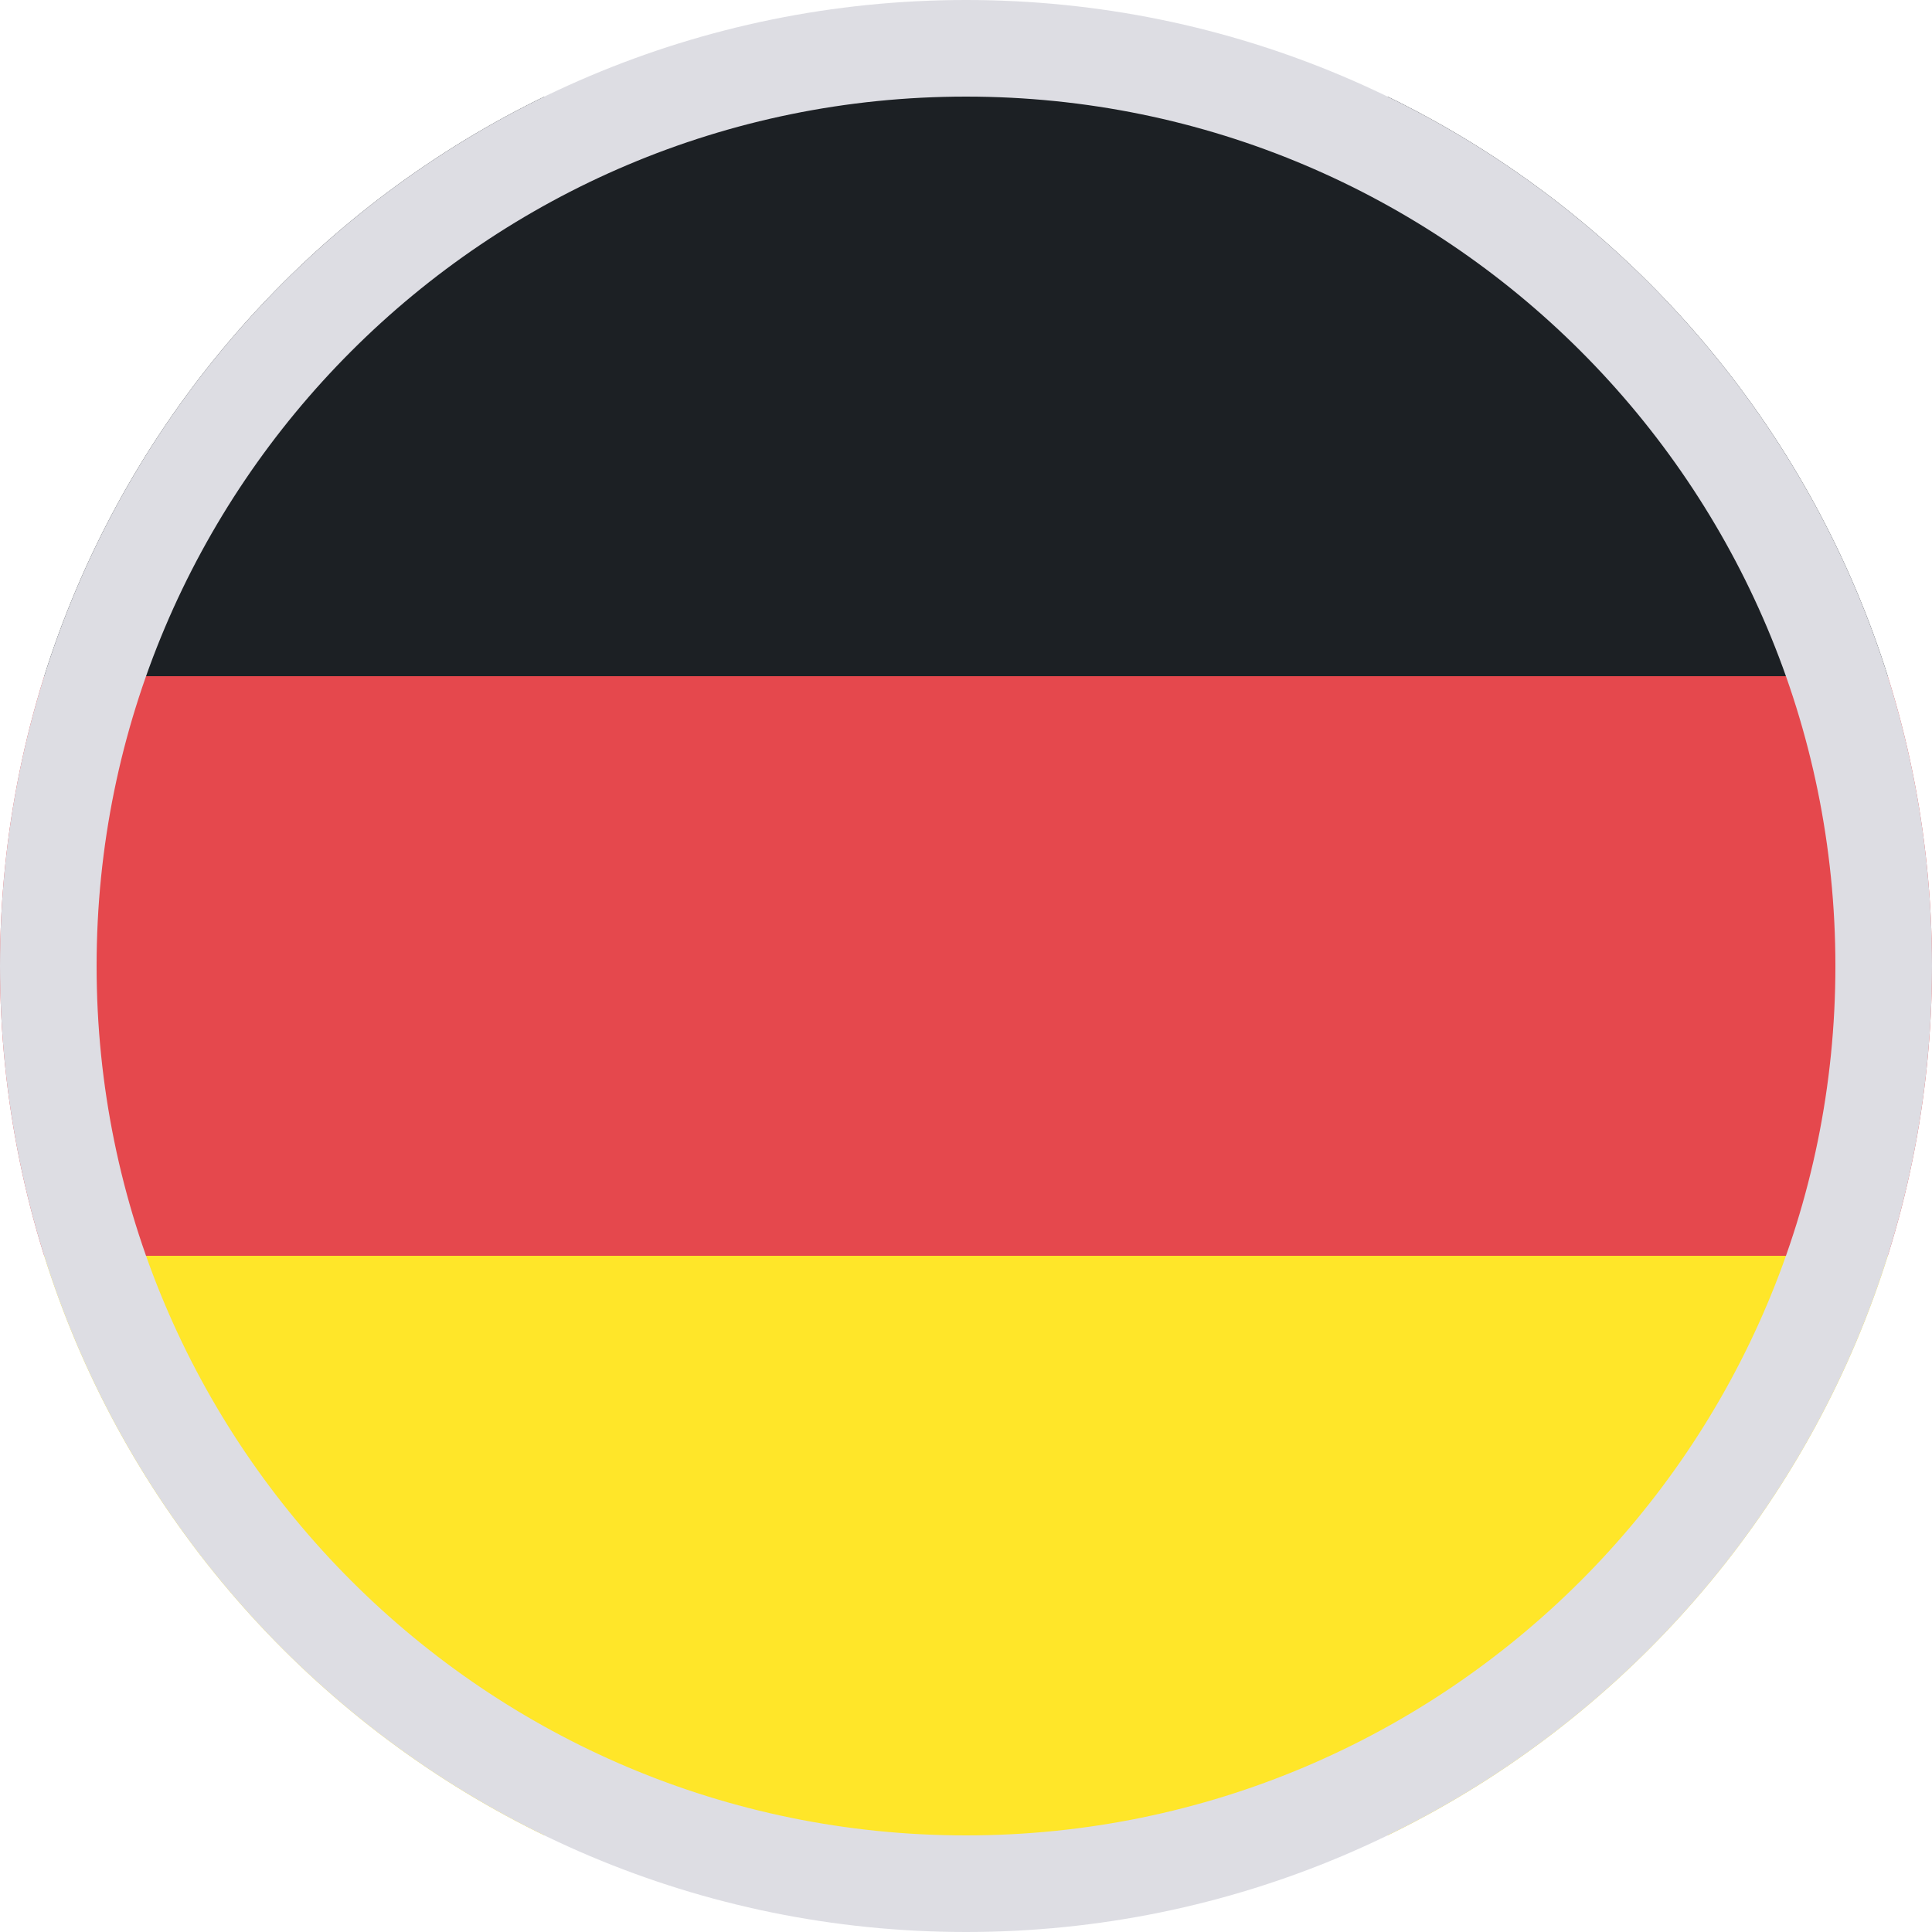
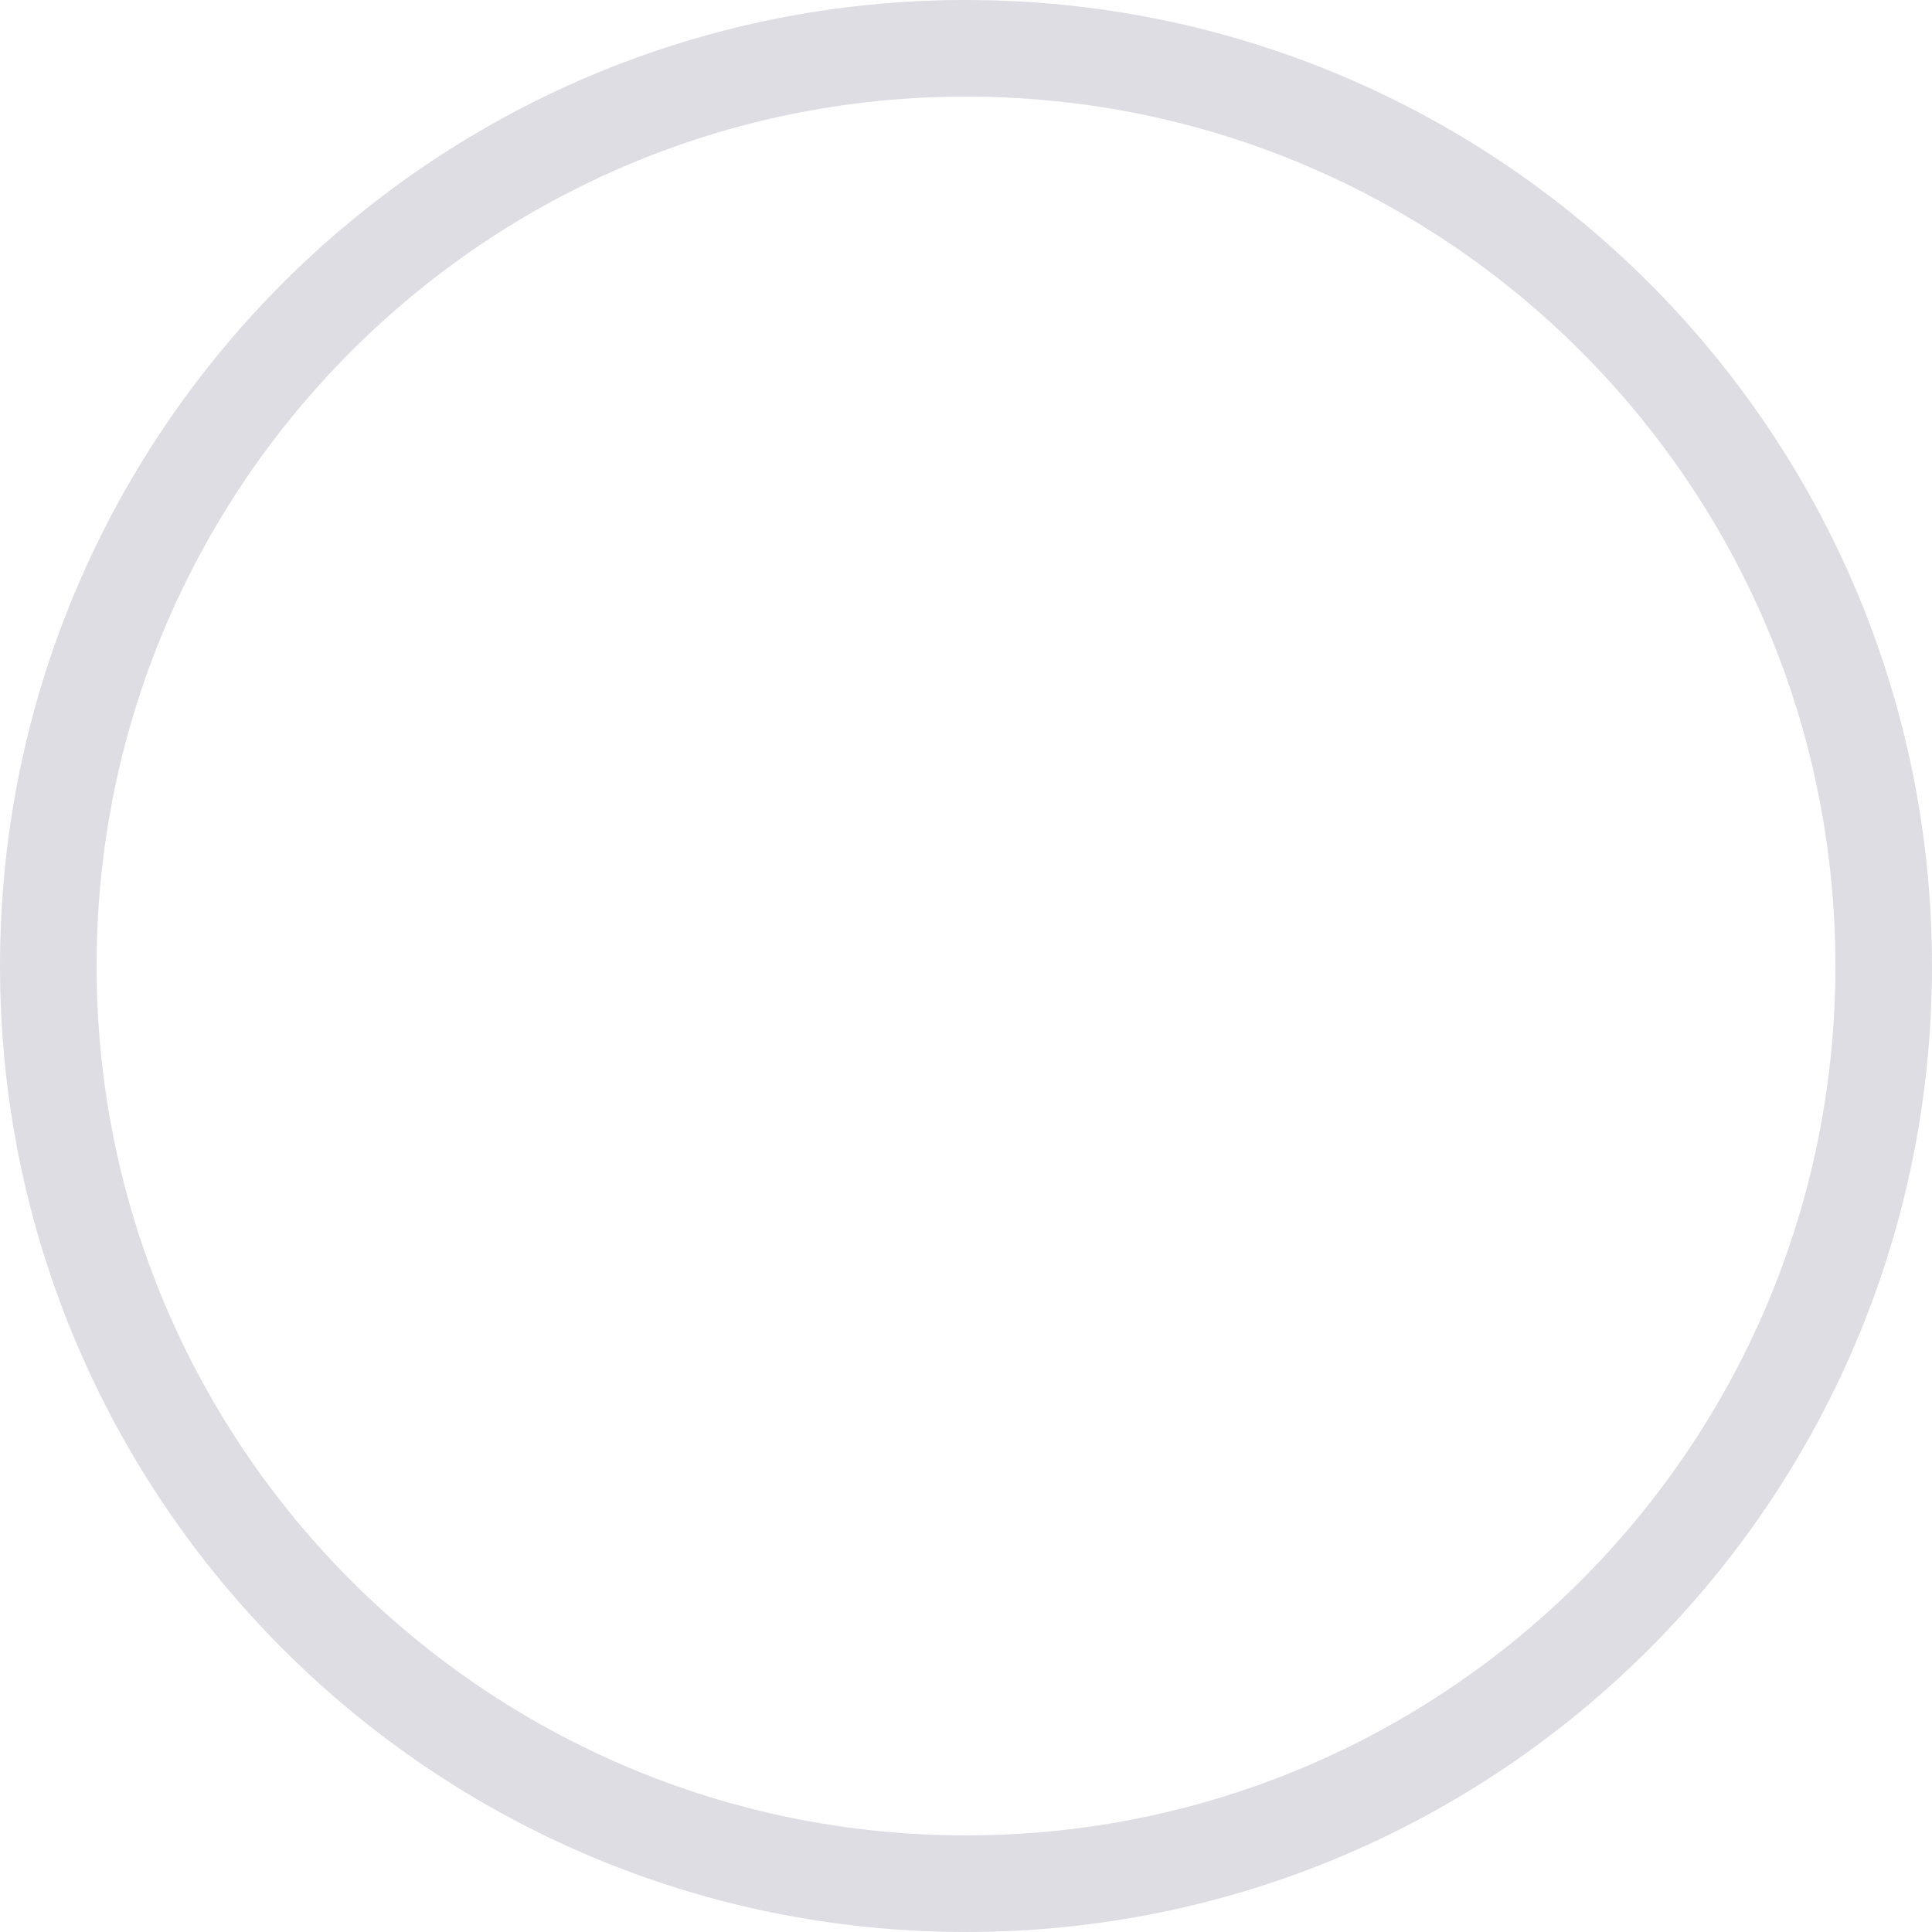
<svg xmlns="http://www.w3.org/2000/svg" width="20" height="20" viewBox="0 0 20 20" fill="none">
  <g id="Deutsch">
    <g clip-path="url(#clip0_2_1386)">
      <g id="Wrap">
-         <path id="Element" d="M20 7L20 1L-1.90735e-06 1L-2.03848e-06 7L20 7Z" fill="#1C2024" />
-         <path id="Element_2" d="M20 13L20 7L-1.90735e-06 7L-2.03848e-06 13L20 13Z" fill="#E5484D" />
-         <path id="Element_3" d="M20 19L20 13L-1.90735e-06 13L-2.03848e-06 19L20 19Z" fill="#FFE629" />
-       </g>
+         </g>
    </g>
-     <path d="M0.5 10C0.5 4.753 4.753 0.5 10 0.5C15.247 0.5 19.5 4.753 19.5 10C19.5 15.247 15.247 19.5 10 19.5C4.753 19.5 0.5 15.247 0.5 10Z" stroke="#DDDDE3" />
+     <path d="M0.5 10C0.5 4.753 4.753 0.5 10 0.5C15.247 0.5 19.5 4.753 19.5 10C19.5 15.247 15.247 19.5 10 19.5C4.753 19.5 0.5 15.247 0.5 10" stroke="#DDDDE3" />
  </g>
  <defs>
    <clipPath id="clip0_2_1386">
-       <path d="M0 10C0 4.477 4.477 0 10 0C15.523 0 20 4.477 20 10C20 15.523 15.523 20 10 20C4.477 20 0 15.523 0 10Z" fill="white" />
-     </clipPath>
+       </clipPath>
  </defs>
</svg>